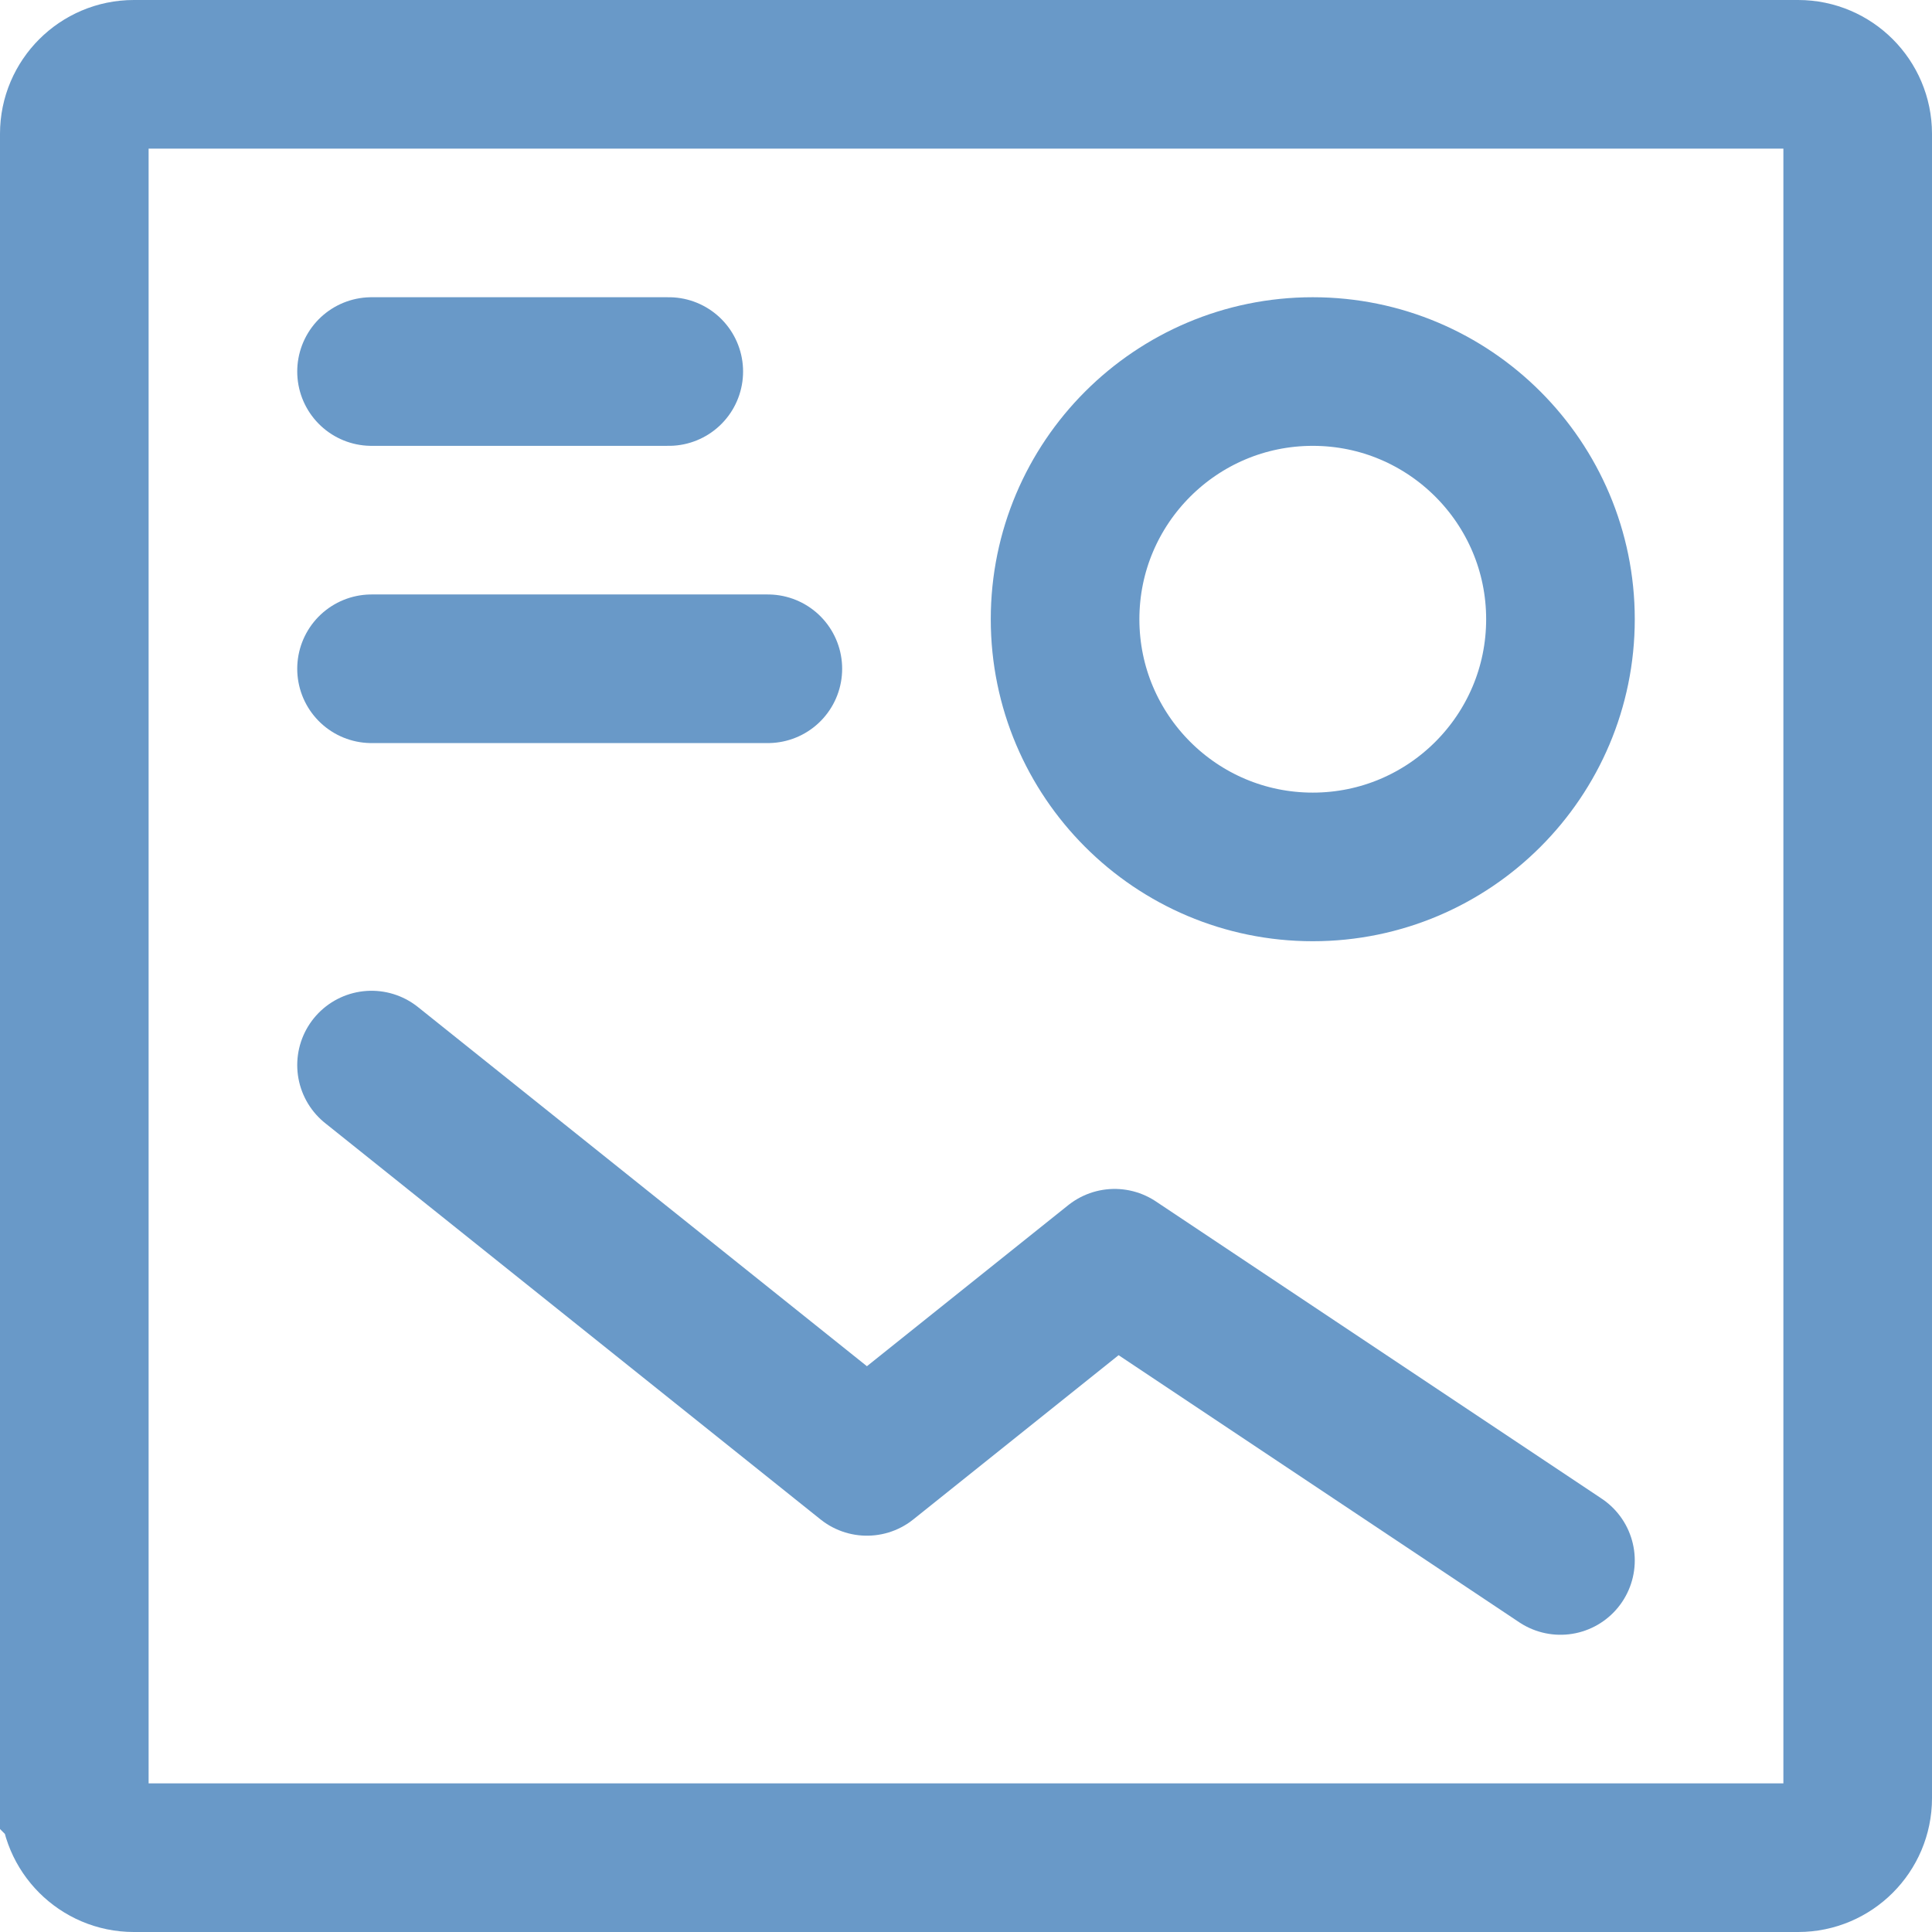
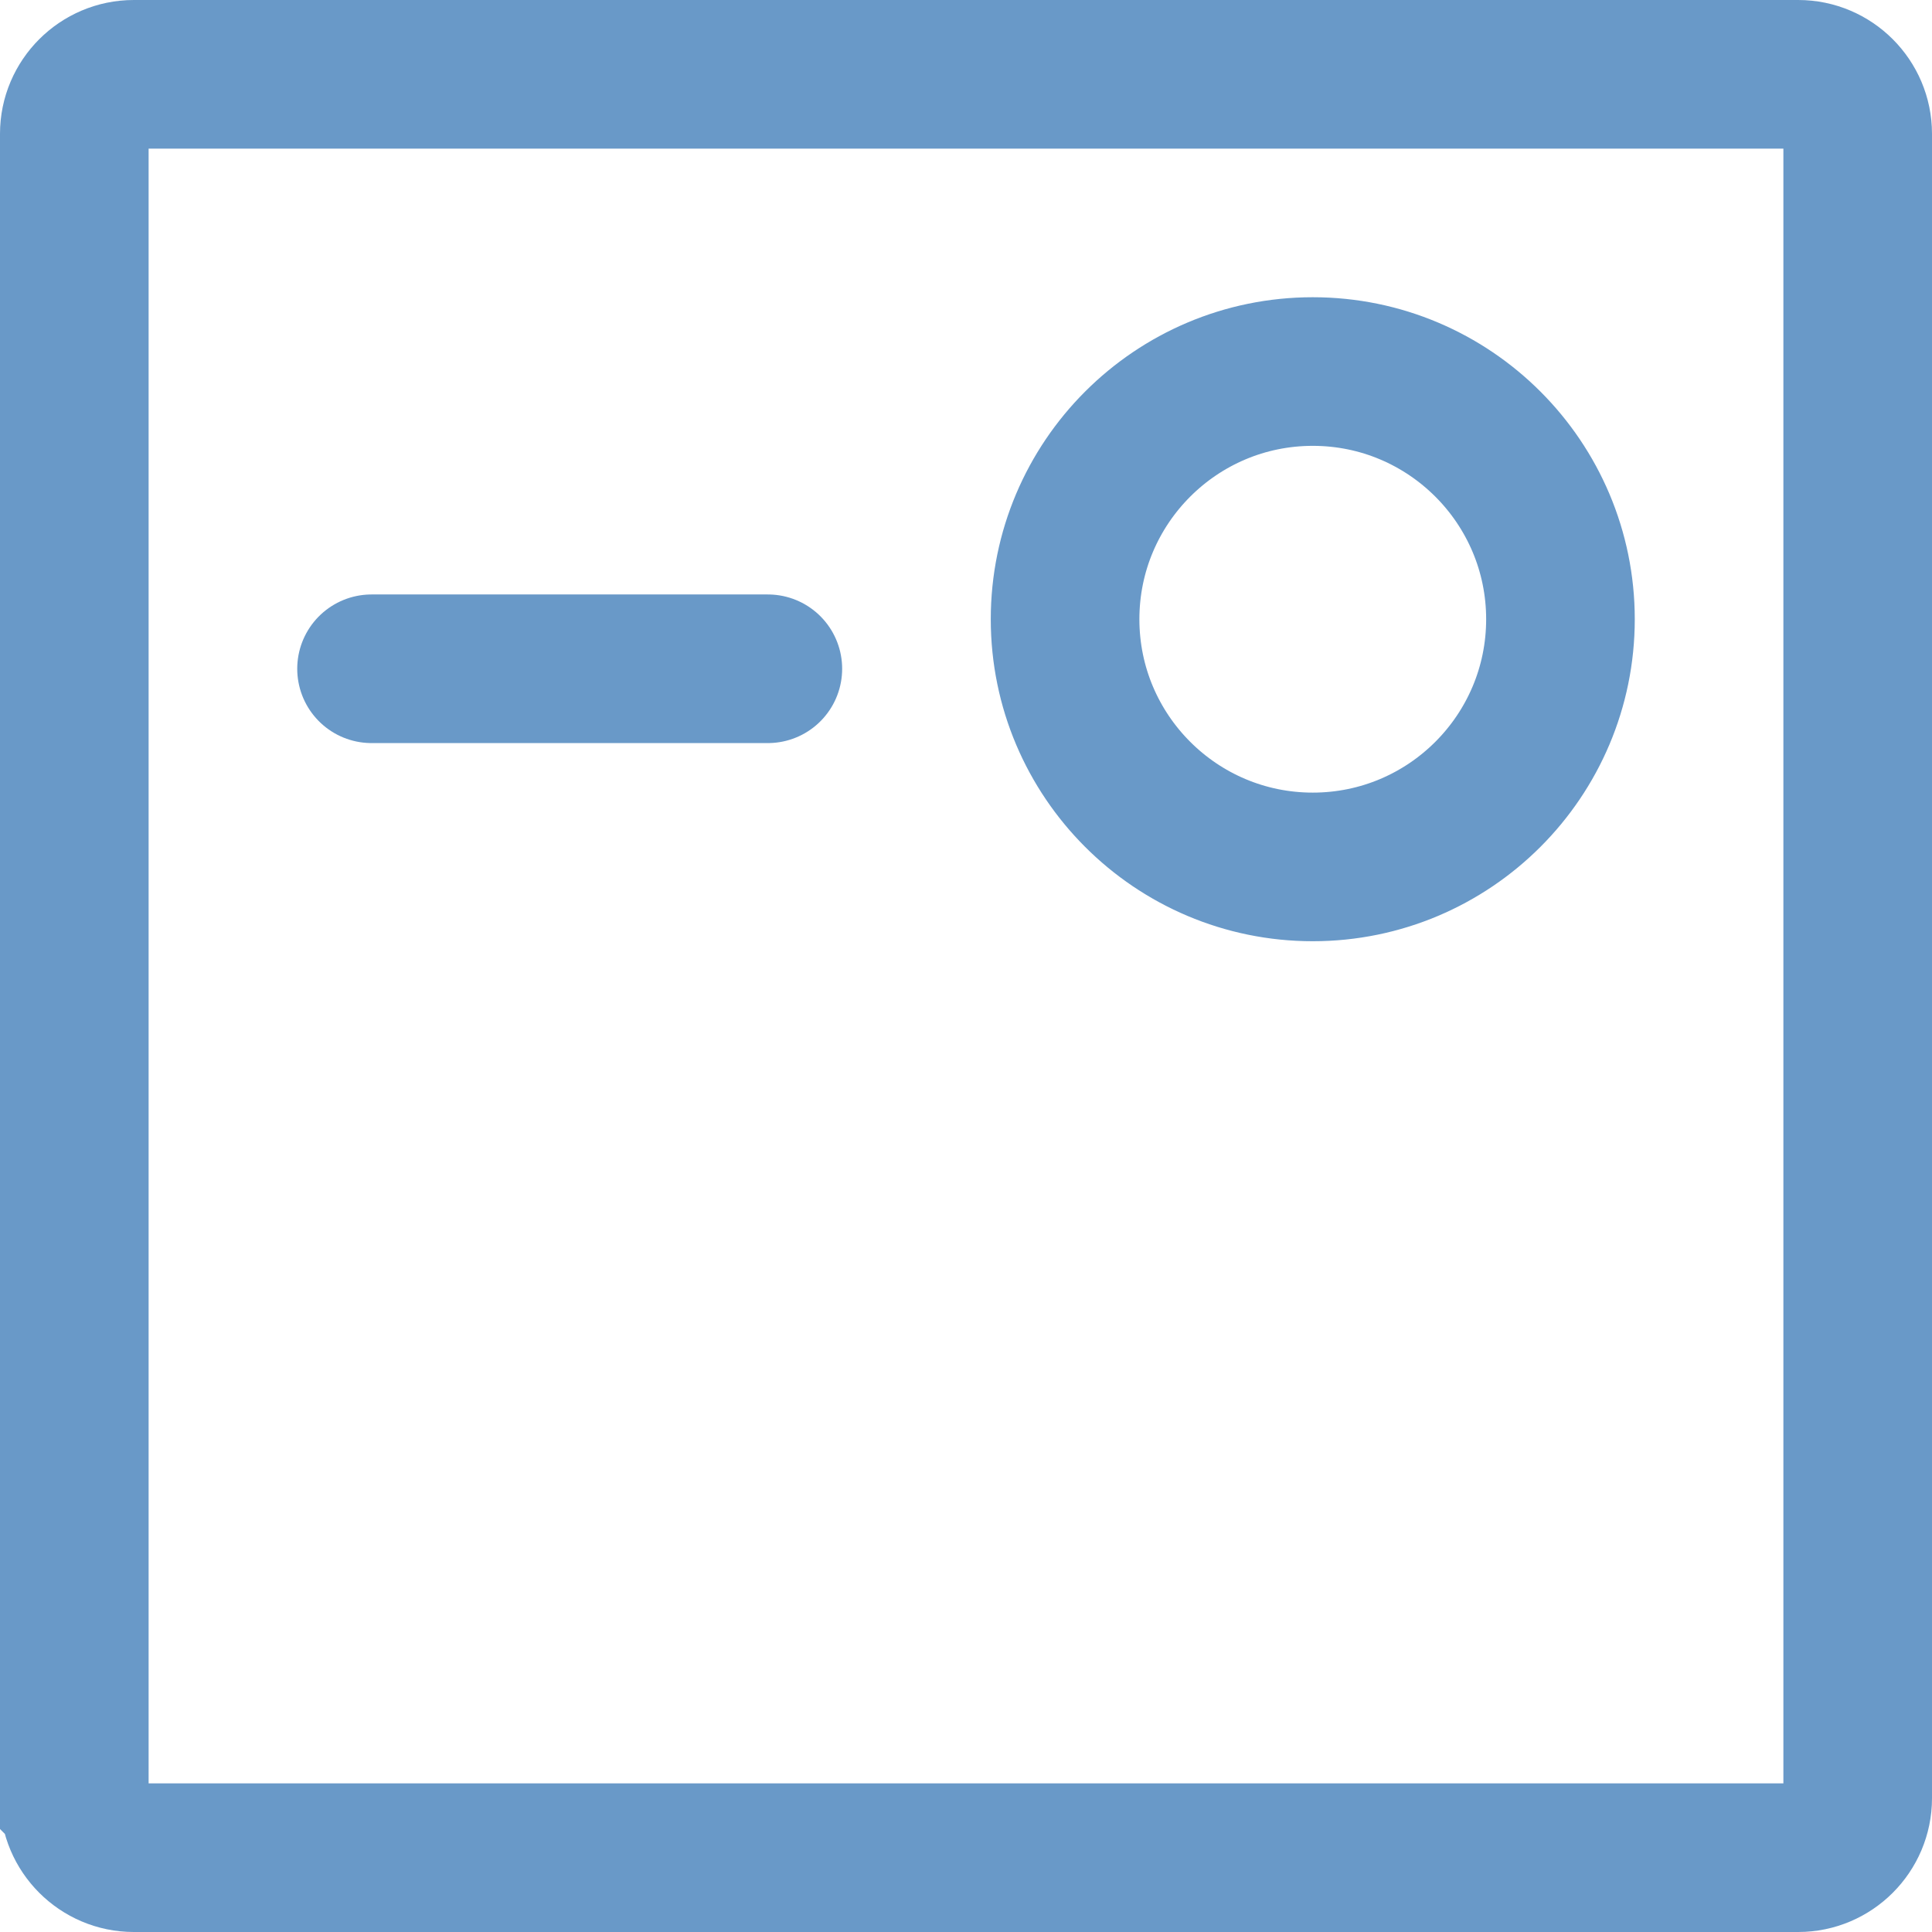
<svg xmlns="http://www.w3.org/2000/svg" id="Layer_1" data-name="Layer 1" viewBox="0 0 19.5 19.5">
  <defs>
    <style>
      .cls-1, .cls-2 {
        fill: none;
        stroke: #6999c8;
        stroke-width: 1.5px;
      }

      .cls-2 {
        stroke-linecap: round;
        stroke-linejoin: round;
      }
    </style>
  </defs>
  <path class="cls-2" d="m7.75,6.75H3.75" />
-   <path class="cls-2" d="m13.25,8.75c-1.38,0-2.5-1.12-2.5-2.5s1.12-2.5,2.5-2.5,2.5,1.12,2.5,2.5-1.12,2.5-2.5,2.5Z" />
-   <path class="cls-2" d="m3.75,3.75h3" />
-   <path class="cls-2" d="m15.75,15.75l-4.5-3-2.5,2-5-4" />
+   <path class="cls-2" d="m13.25,8.75c-1.38,0-2.5-1.12-2.5-2.5s1.12-2.5,2.5-2.5,2.5,1.12,2.5,2.5-1.12,2.5-2.5,2.5" />
  <path class="cls-1" d="m.75,18.15V1.35c0-.33.27-.6.6-.6h16.8c.33,0,.6.27.6.6v16.8c0,.33-.27.6-.6.6H1.35c-.33,0-.6-.27-.6-.6Z" />
</svg>